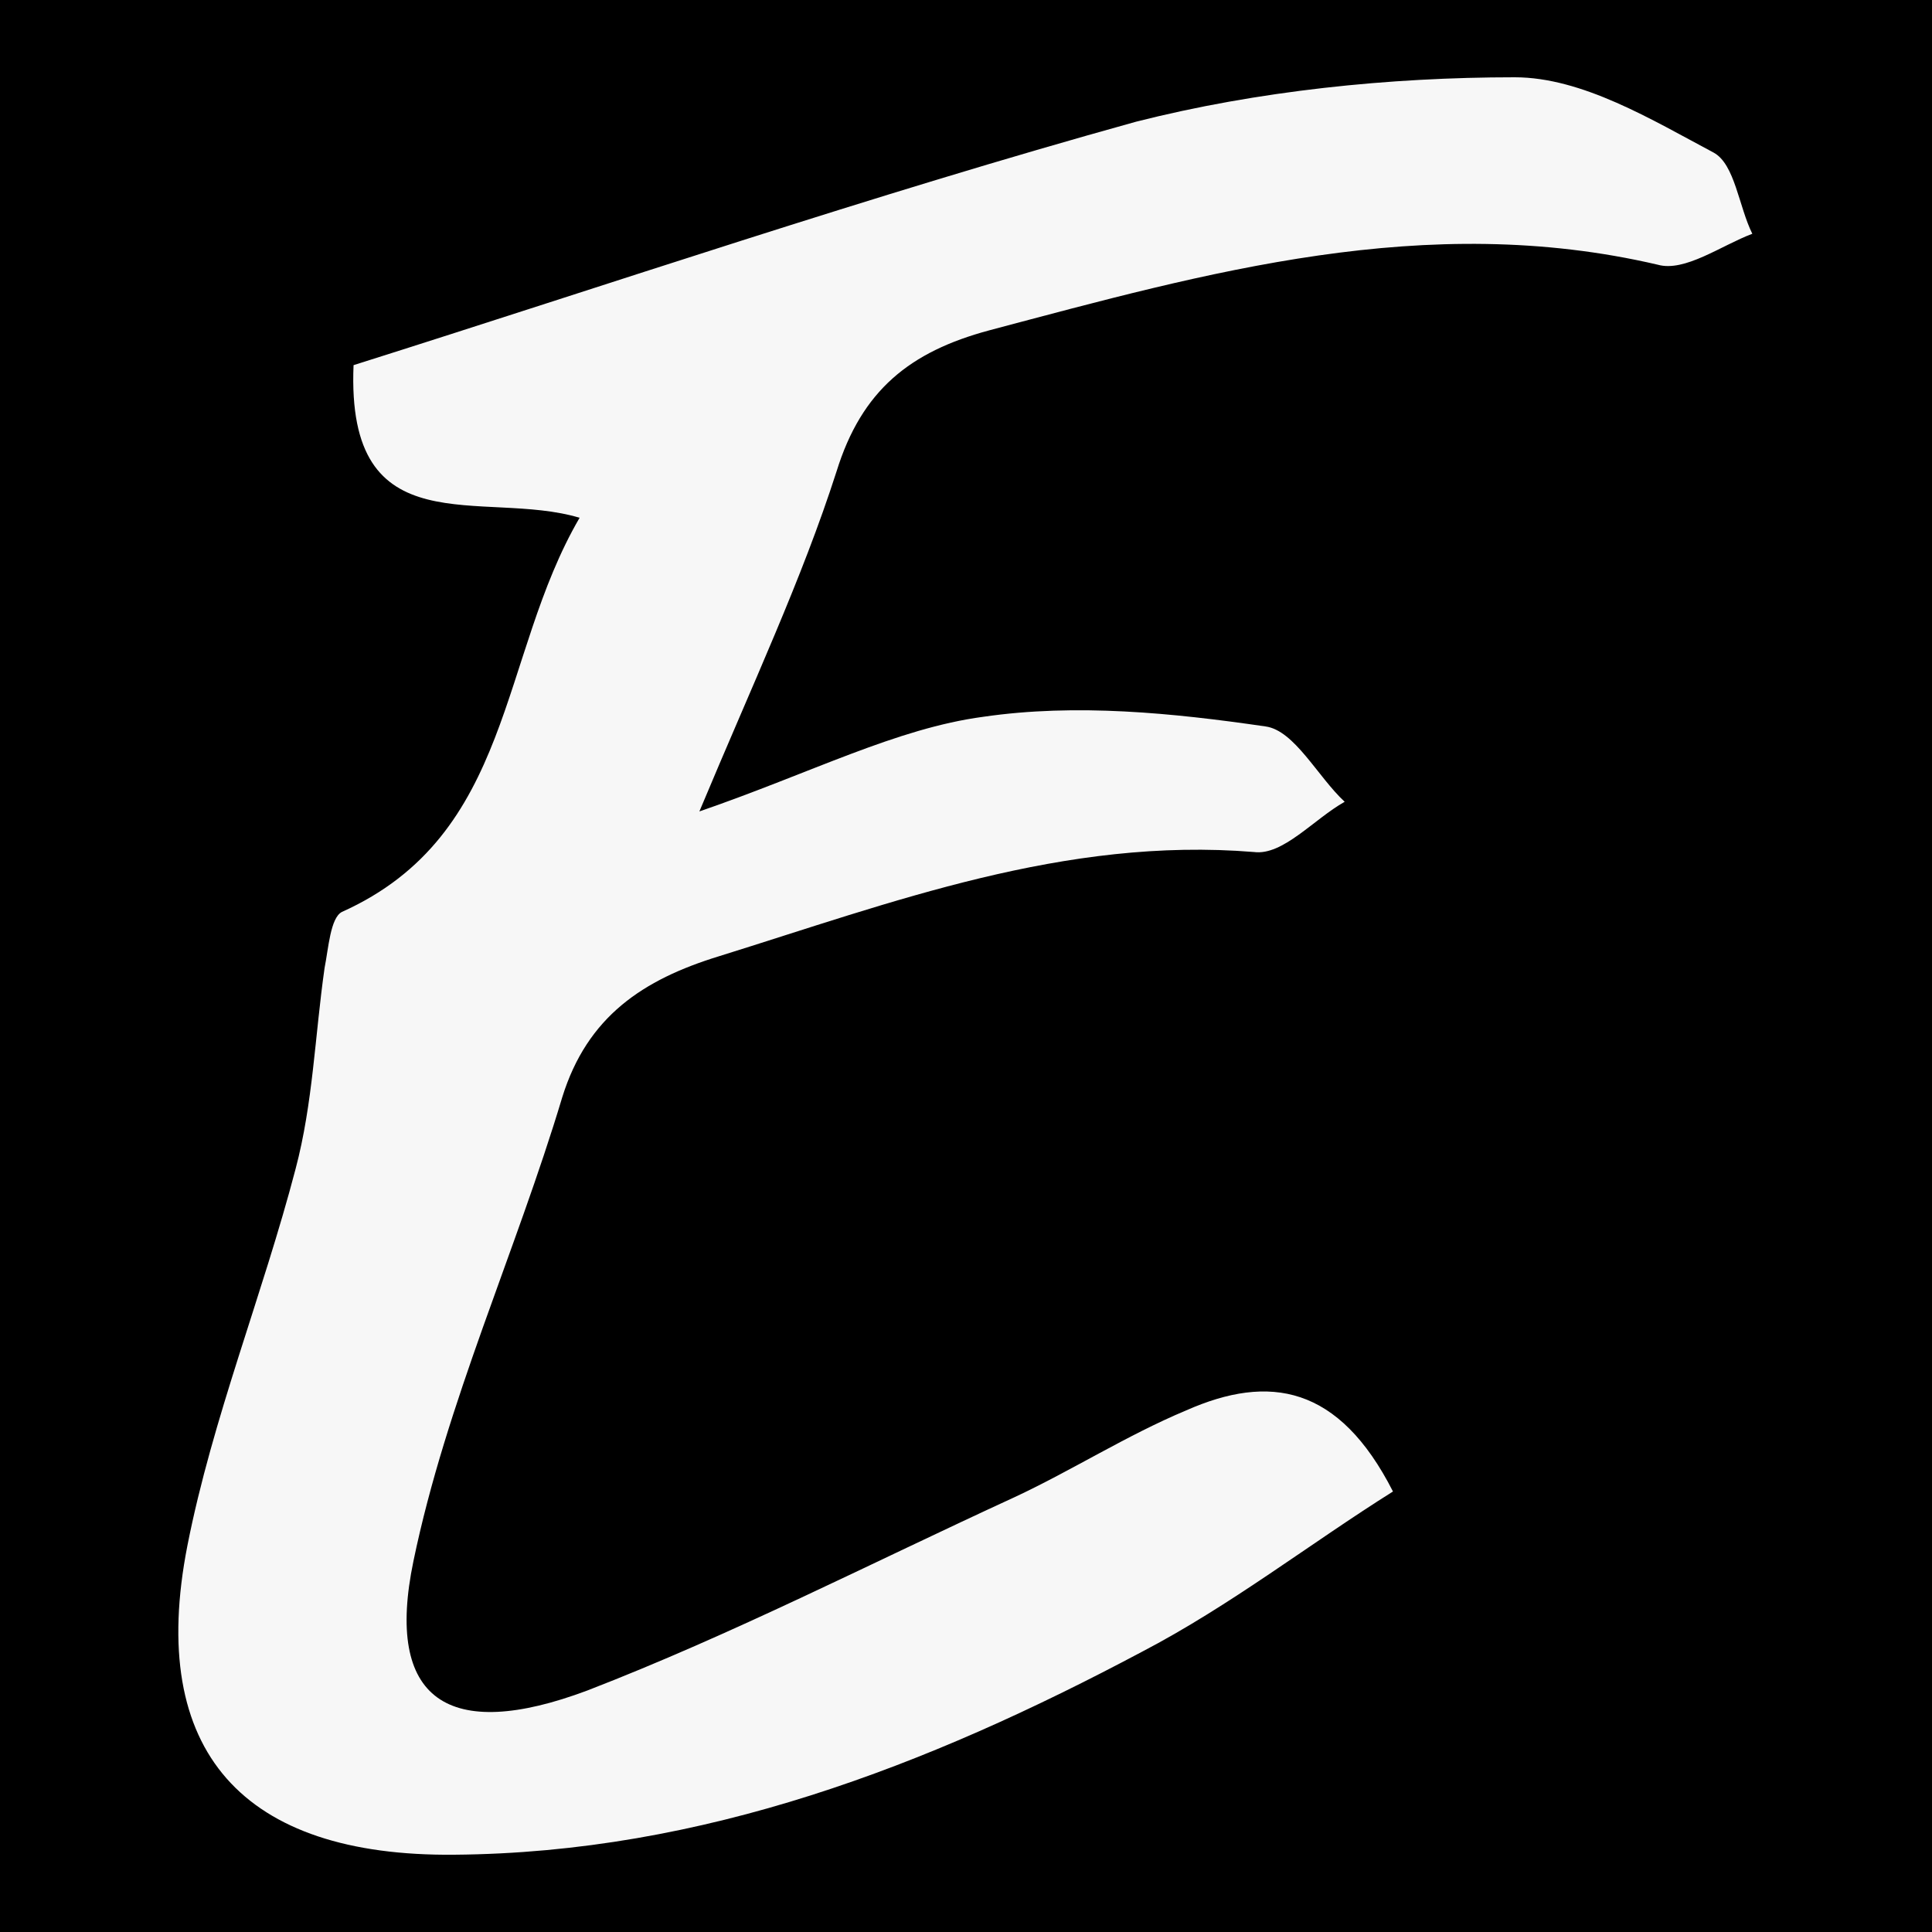
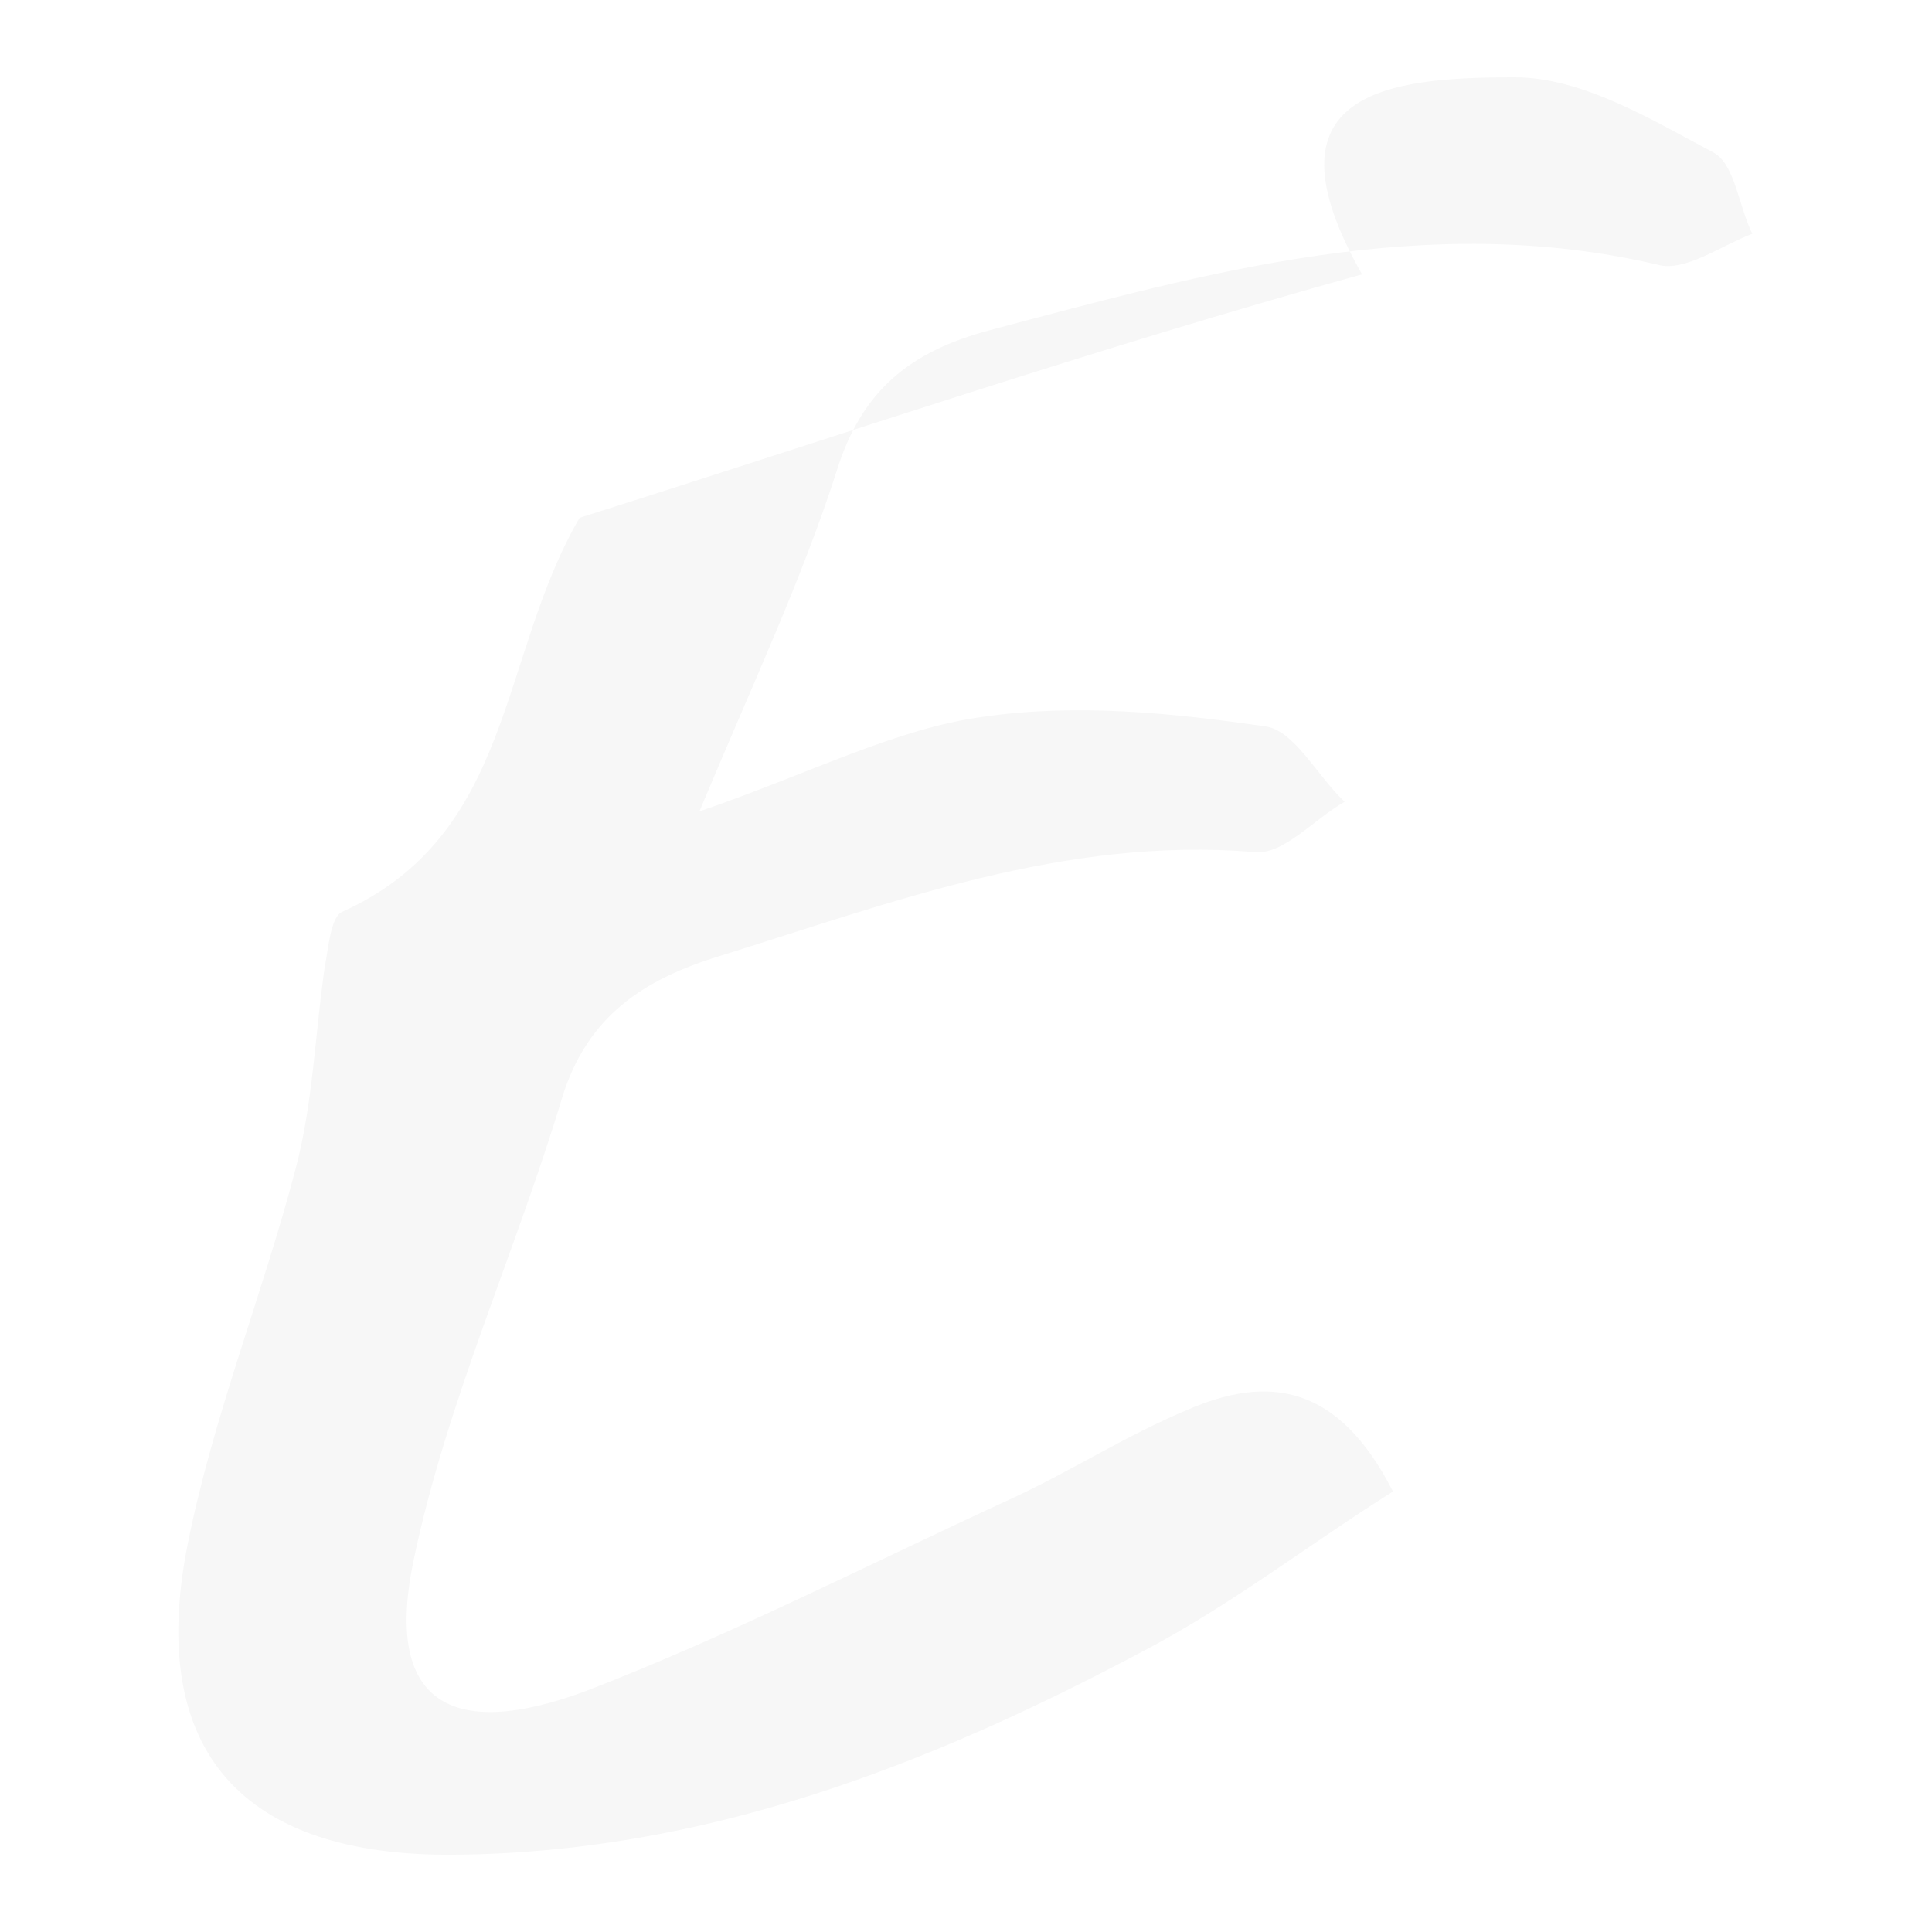
<svg xmlns="http://www.w3.org/2000/svg" version="1.1" id="Layer_1" x="0px" y="0px" viewBox="0 0 100 100" style="enable-background:new 0 0 100 100;" xml:space="preserve">
  <style type="text/css">
	.st0{fill:#F7F7F7;}
</style>
-   <rect x="-2" y="-2" width="104" height="104" />
  <g>
-     <path class="st0" d="M36.2,42c5.8-2,10.2-4.3,14.7-4.9c4.8-0.7,9.8-0.2,14.6,0.5c1.5,0.2,2.7,2.6,4.1,3.9c-1.6,0.9-3.2,2.8-4.7,2.6   c-9.8-0.8-18.7,2.6-27.7,5.4c-3.9,1.2-6.8,3.1-8.1,7.3c-2.4,8-6,15.8-7.7,24c-1.5,7.2,1.8,9.4,9,6.7c7.5-2.9,14.7-6.6,22.1-10   c3-1.4,5.8-3.2,8.9-4.5c4.3-1.9,7.9-1.3,10.7,4.2c-4.3,2.7-8.4,5.9-13,8.3C48,91.4,36.4,95.9,23.5,96C12.6,96.1,7.6,90.7,9.7,80   c1.3-6.6,3.9-13,5.6-19.5c0.9-3.4,1-6.9,1.5-10.4c0.2-1,0.3-2.6,0.9-2.9c8.9-4,8.1-13.2,12.3-20.4c-5-1.5-12.1,1.6-11.7-7.9   c13.3-4.2,26.8-8.8,40.5-12.6C65.1,4.7,71.9,4,78.4,4c3.5,0,7.1,2.2,10.3,3.9c1.1,0.6,1.3,2.8,2,4.2c-1.6,0.6-3.5,2-4.9,1.6   c-12-2.8-23.3,0.4-34.6,3.4c-4.1,1.1-6.6,3.1-7.9,7.3C41.5,30,39,35.3,36.2,42z" />
+     <path class="st0" d="M36.2,42c5.8-2,10.2-4.3,14.7-4.9c4.8-0.7,9.8-0.2,14.6,0.5c1.5,0.2,2.7,2.6,4.1,3.9c-1.6,0.9-3.2,2.8-4.7,2.6   c-9.8-0.8-18.7,2.6-27.7,5.4c-3.9,1.2-6.8,3.1-8.1,7.3c-2.4,8-6,15.8-7.7,24c-1.5,7.2,1.8,9.4,9,6.7c7.5-2.9,14.7-6.6,22.1-10   c3-1.4,5.8-3.2,8.9-4.5c4.3-1.9,7.9-1.3,10.7,4.2c-4.3,2.7-8.4,5.9-13,8.3C48,91.4,36.4,95.9,23.5,96C12.6,96.1,7.6,90.7,9.7,80   c1.3-6.6,3.9-13,5.6-19.5c0.9-3.4,1-6.9,1.5-10.4c0.2-1,0.3-2.6,0.9-2.9c8.9-4,8.1-13.2,12.3-20.4c13.3-4.2,26.8-8.8,40.5-12.6C65.1,4.7,71.9,4,78.4,4c3.5,0,7.1,2.2,10.3,3.9c1.1,0.6,1.3,2.8,2,4.2c-1.6,0.6-3.5,2-4.9,1.6   c-12-2.8-23.3,0.4-34.6,3.4c-4.1,1.1-6.6,3.1-7.9,7.3C41.5,30,39,35.3,36.2,42z" />
  </g>
</svg>